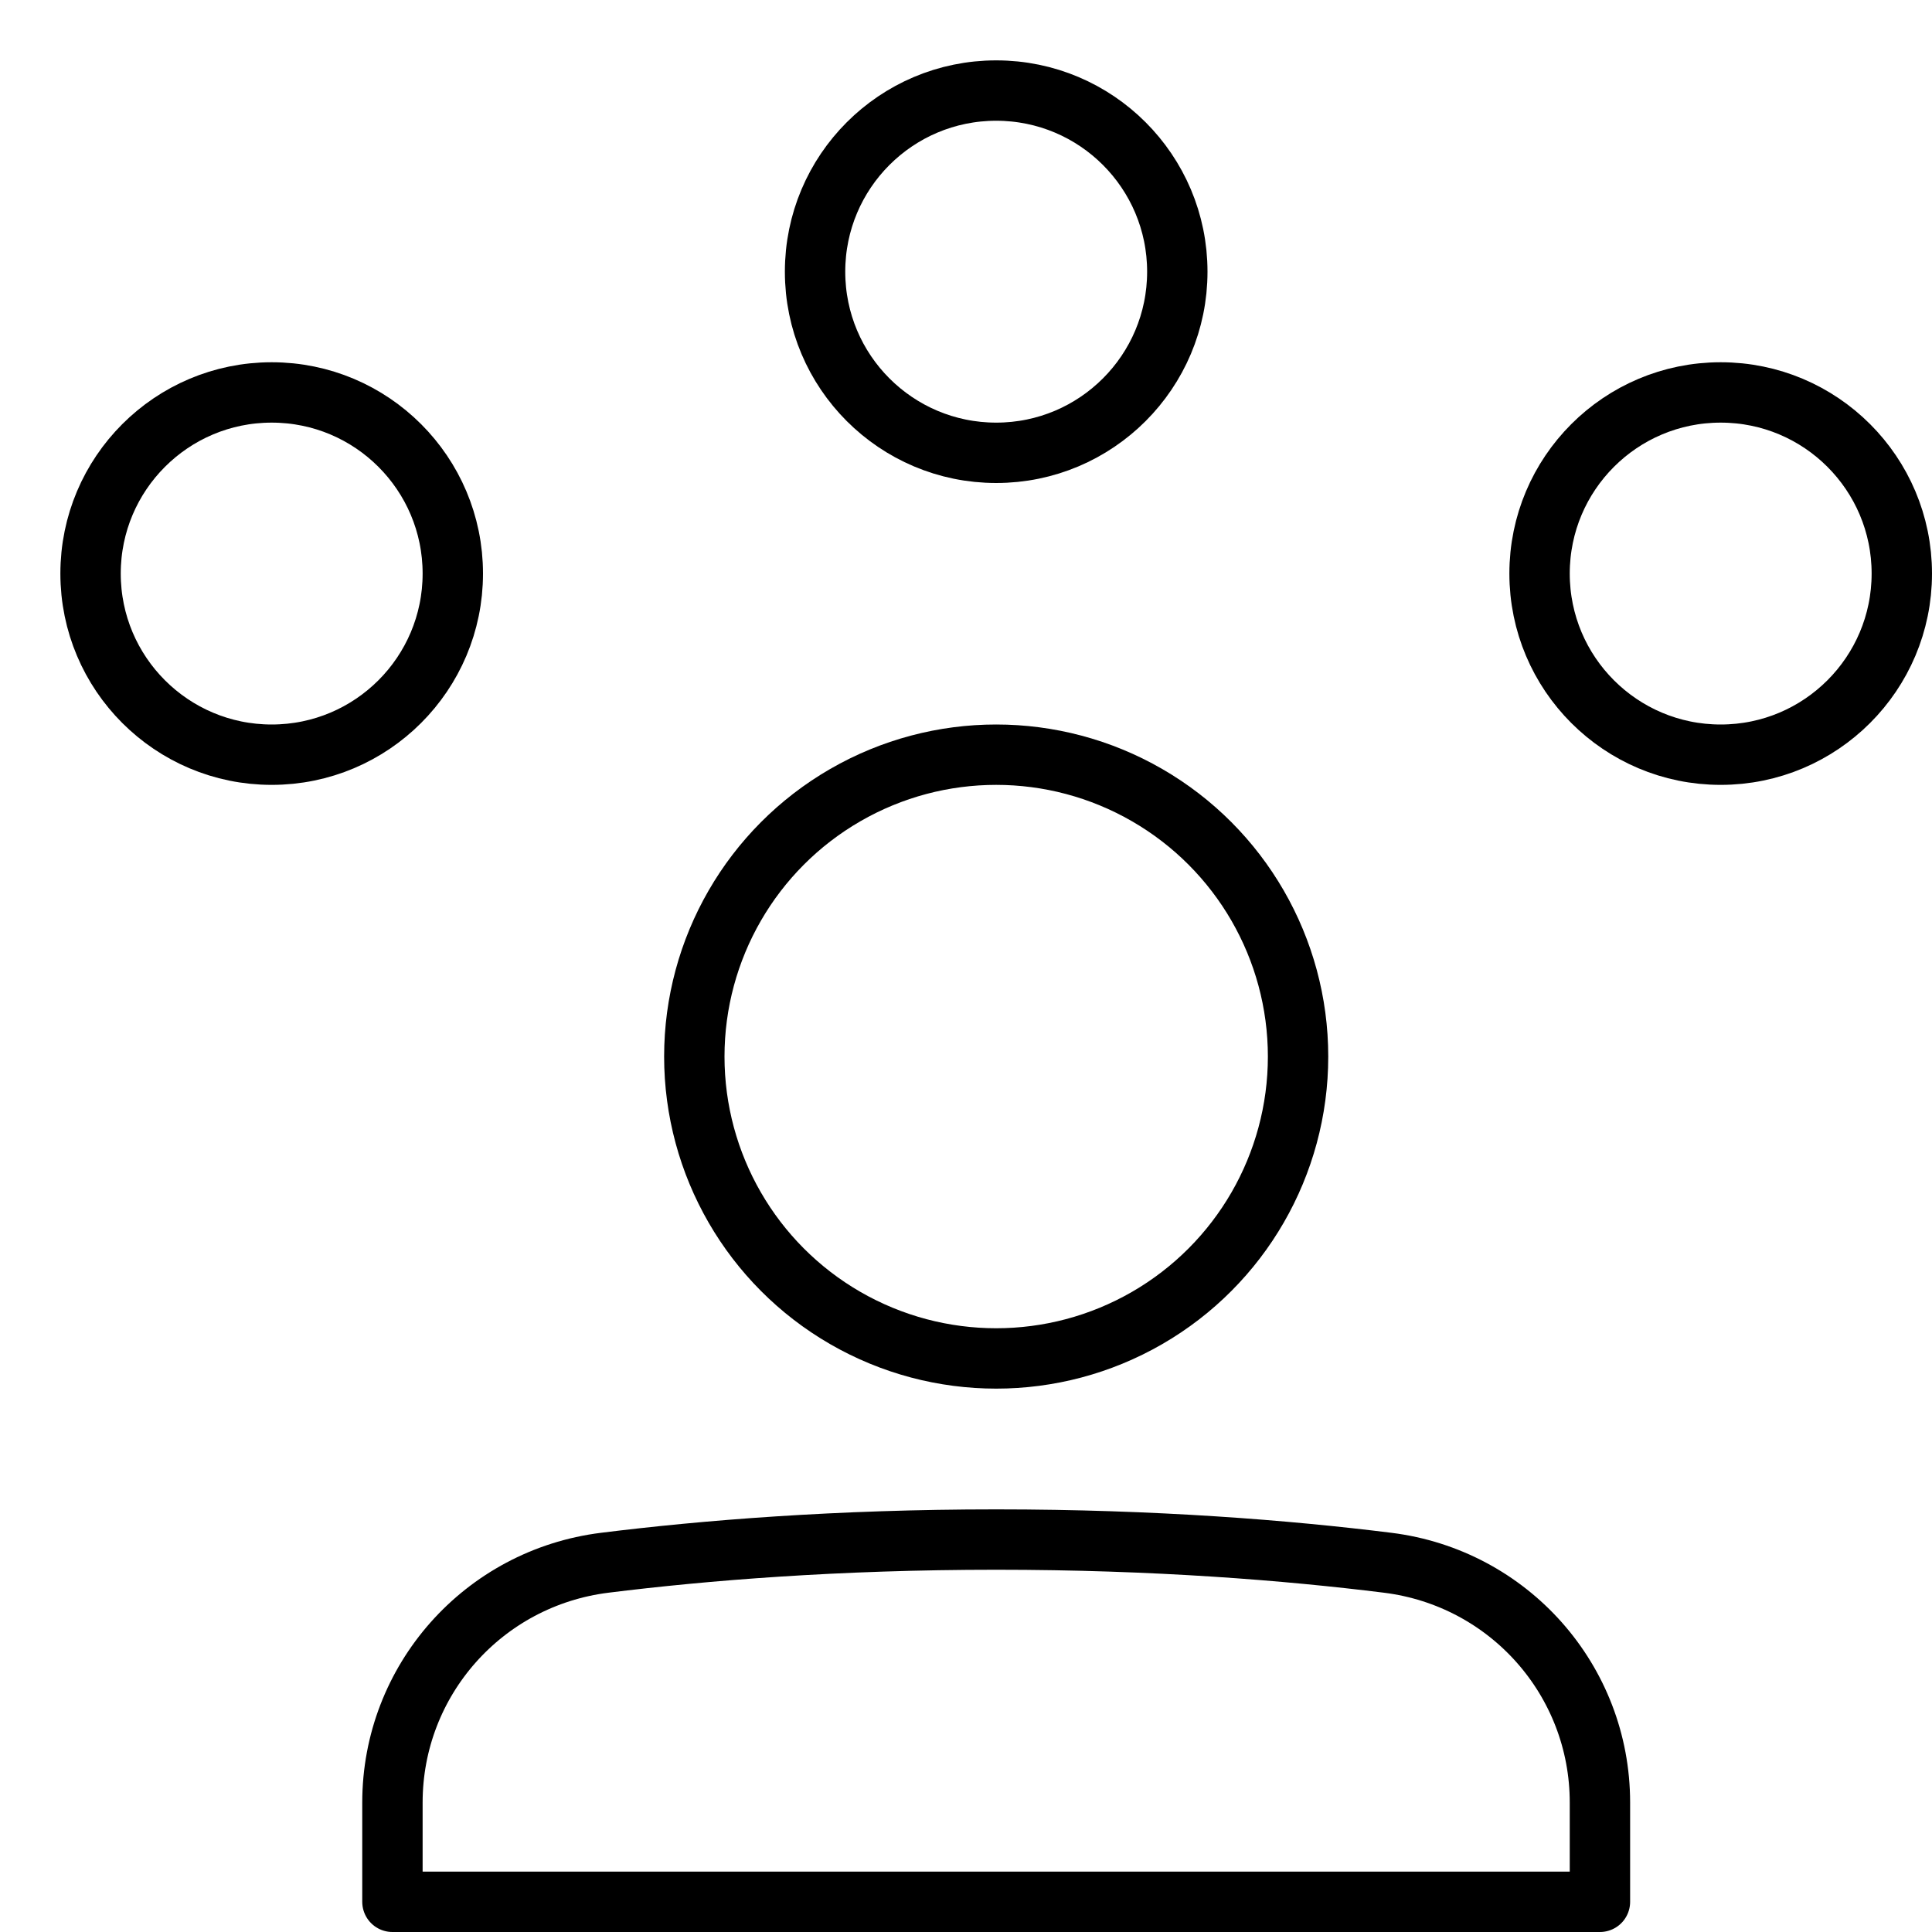
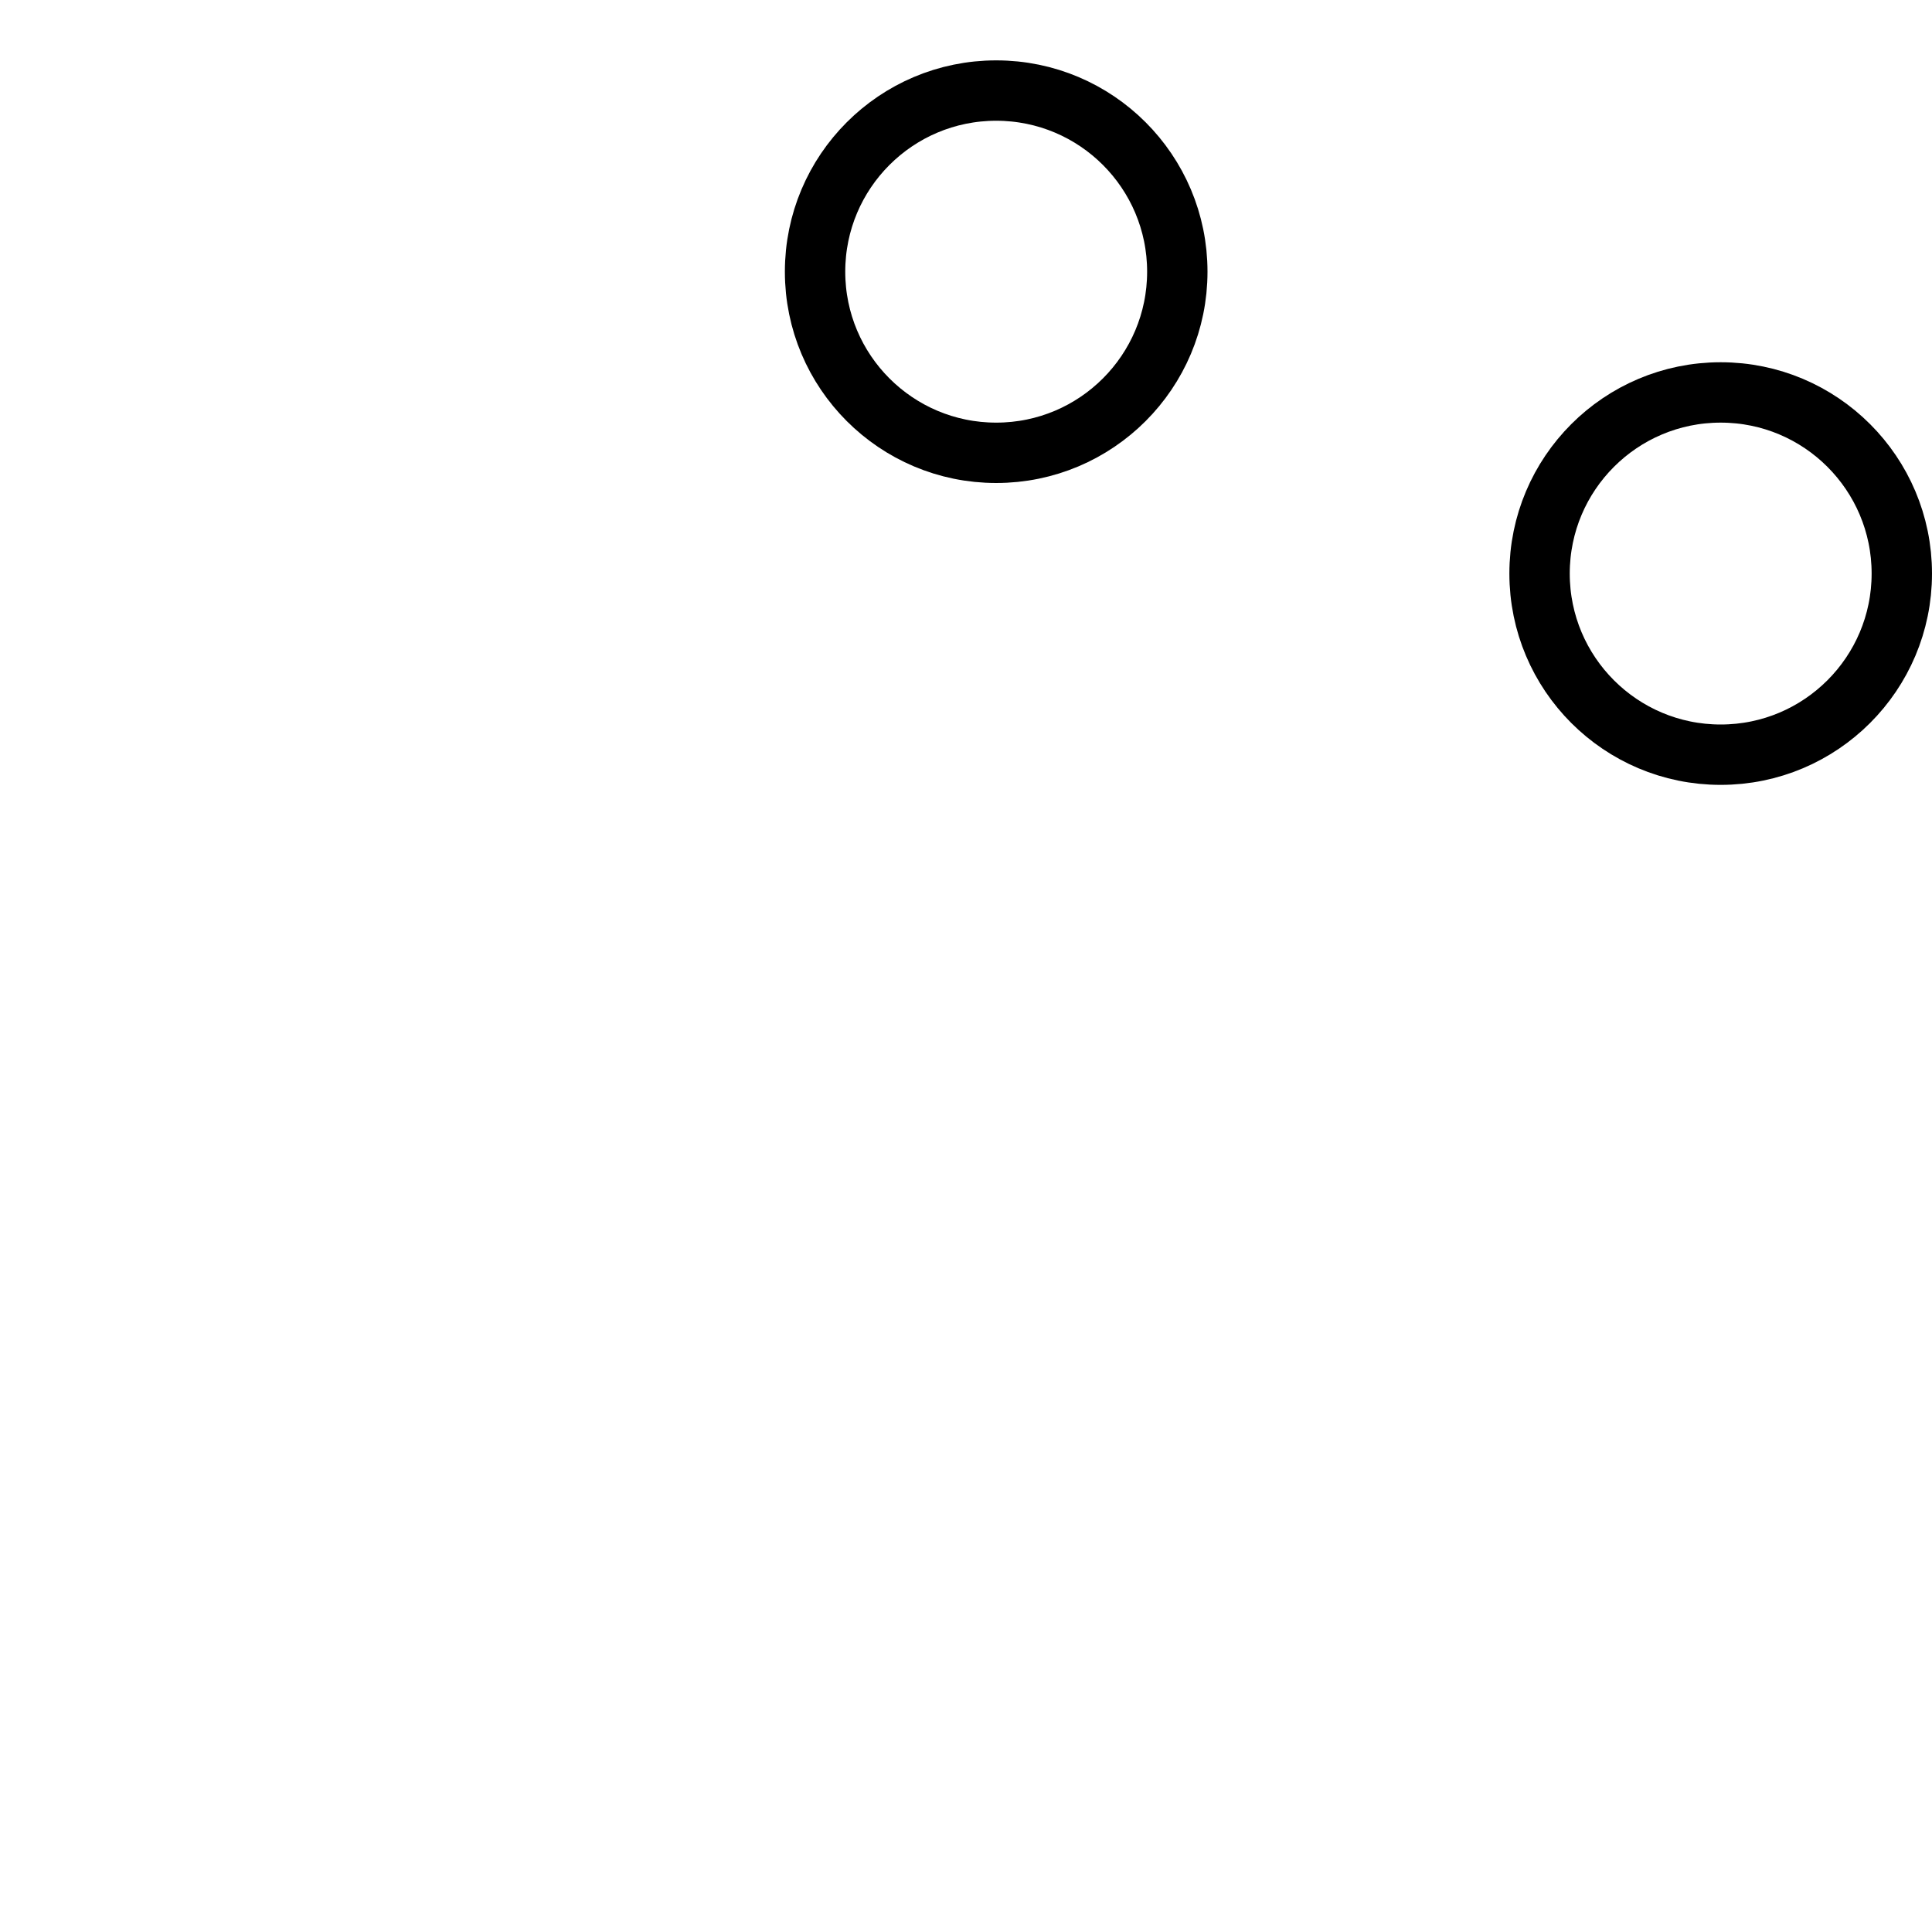
<svg xmlns="http://www.w3.org/2000/svg" viewBox="0 0 32 32">
  <title>network</title>
  <g stroke-linecap="round" stroke-width="1" fill="none" stroke="#000000" stroke-linejoin="round" class="nc-icon-wrapper" transform="translate(0.5 0.5)">
    <circle cx="16" cy="4" r="3" stroke="#000000" />
-     <circle cx="4" cy="9" r="3" stroke="#000000" />
    <circle cx="28" cy="9" r="3" stroke="#000000" />
-     <circle cx="16" cy="17" r="5" />
-     <path d="M6,29.356 c0-2.025,1.507-3.722,3.517-3.972C11.17,25.178,13.362,25,16,25s4.83,0.178,6.483,0.384C24.493,25.634,26,27.331,26,29.356V31H6 V29.356z" />
  </g>
</svg>